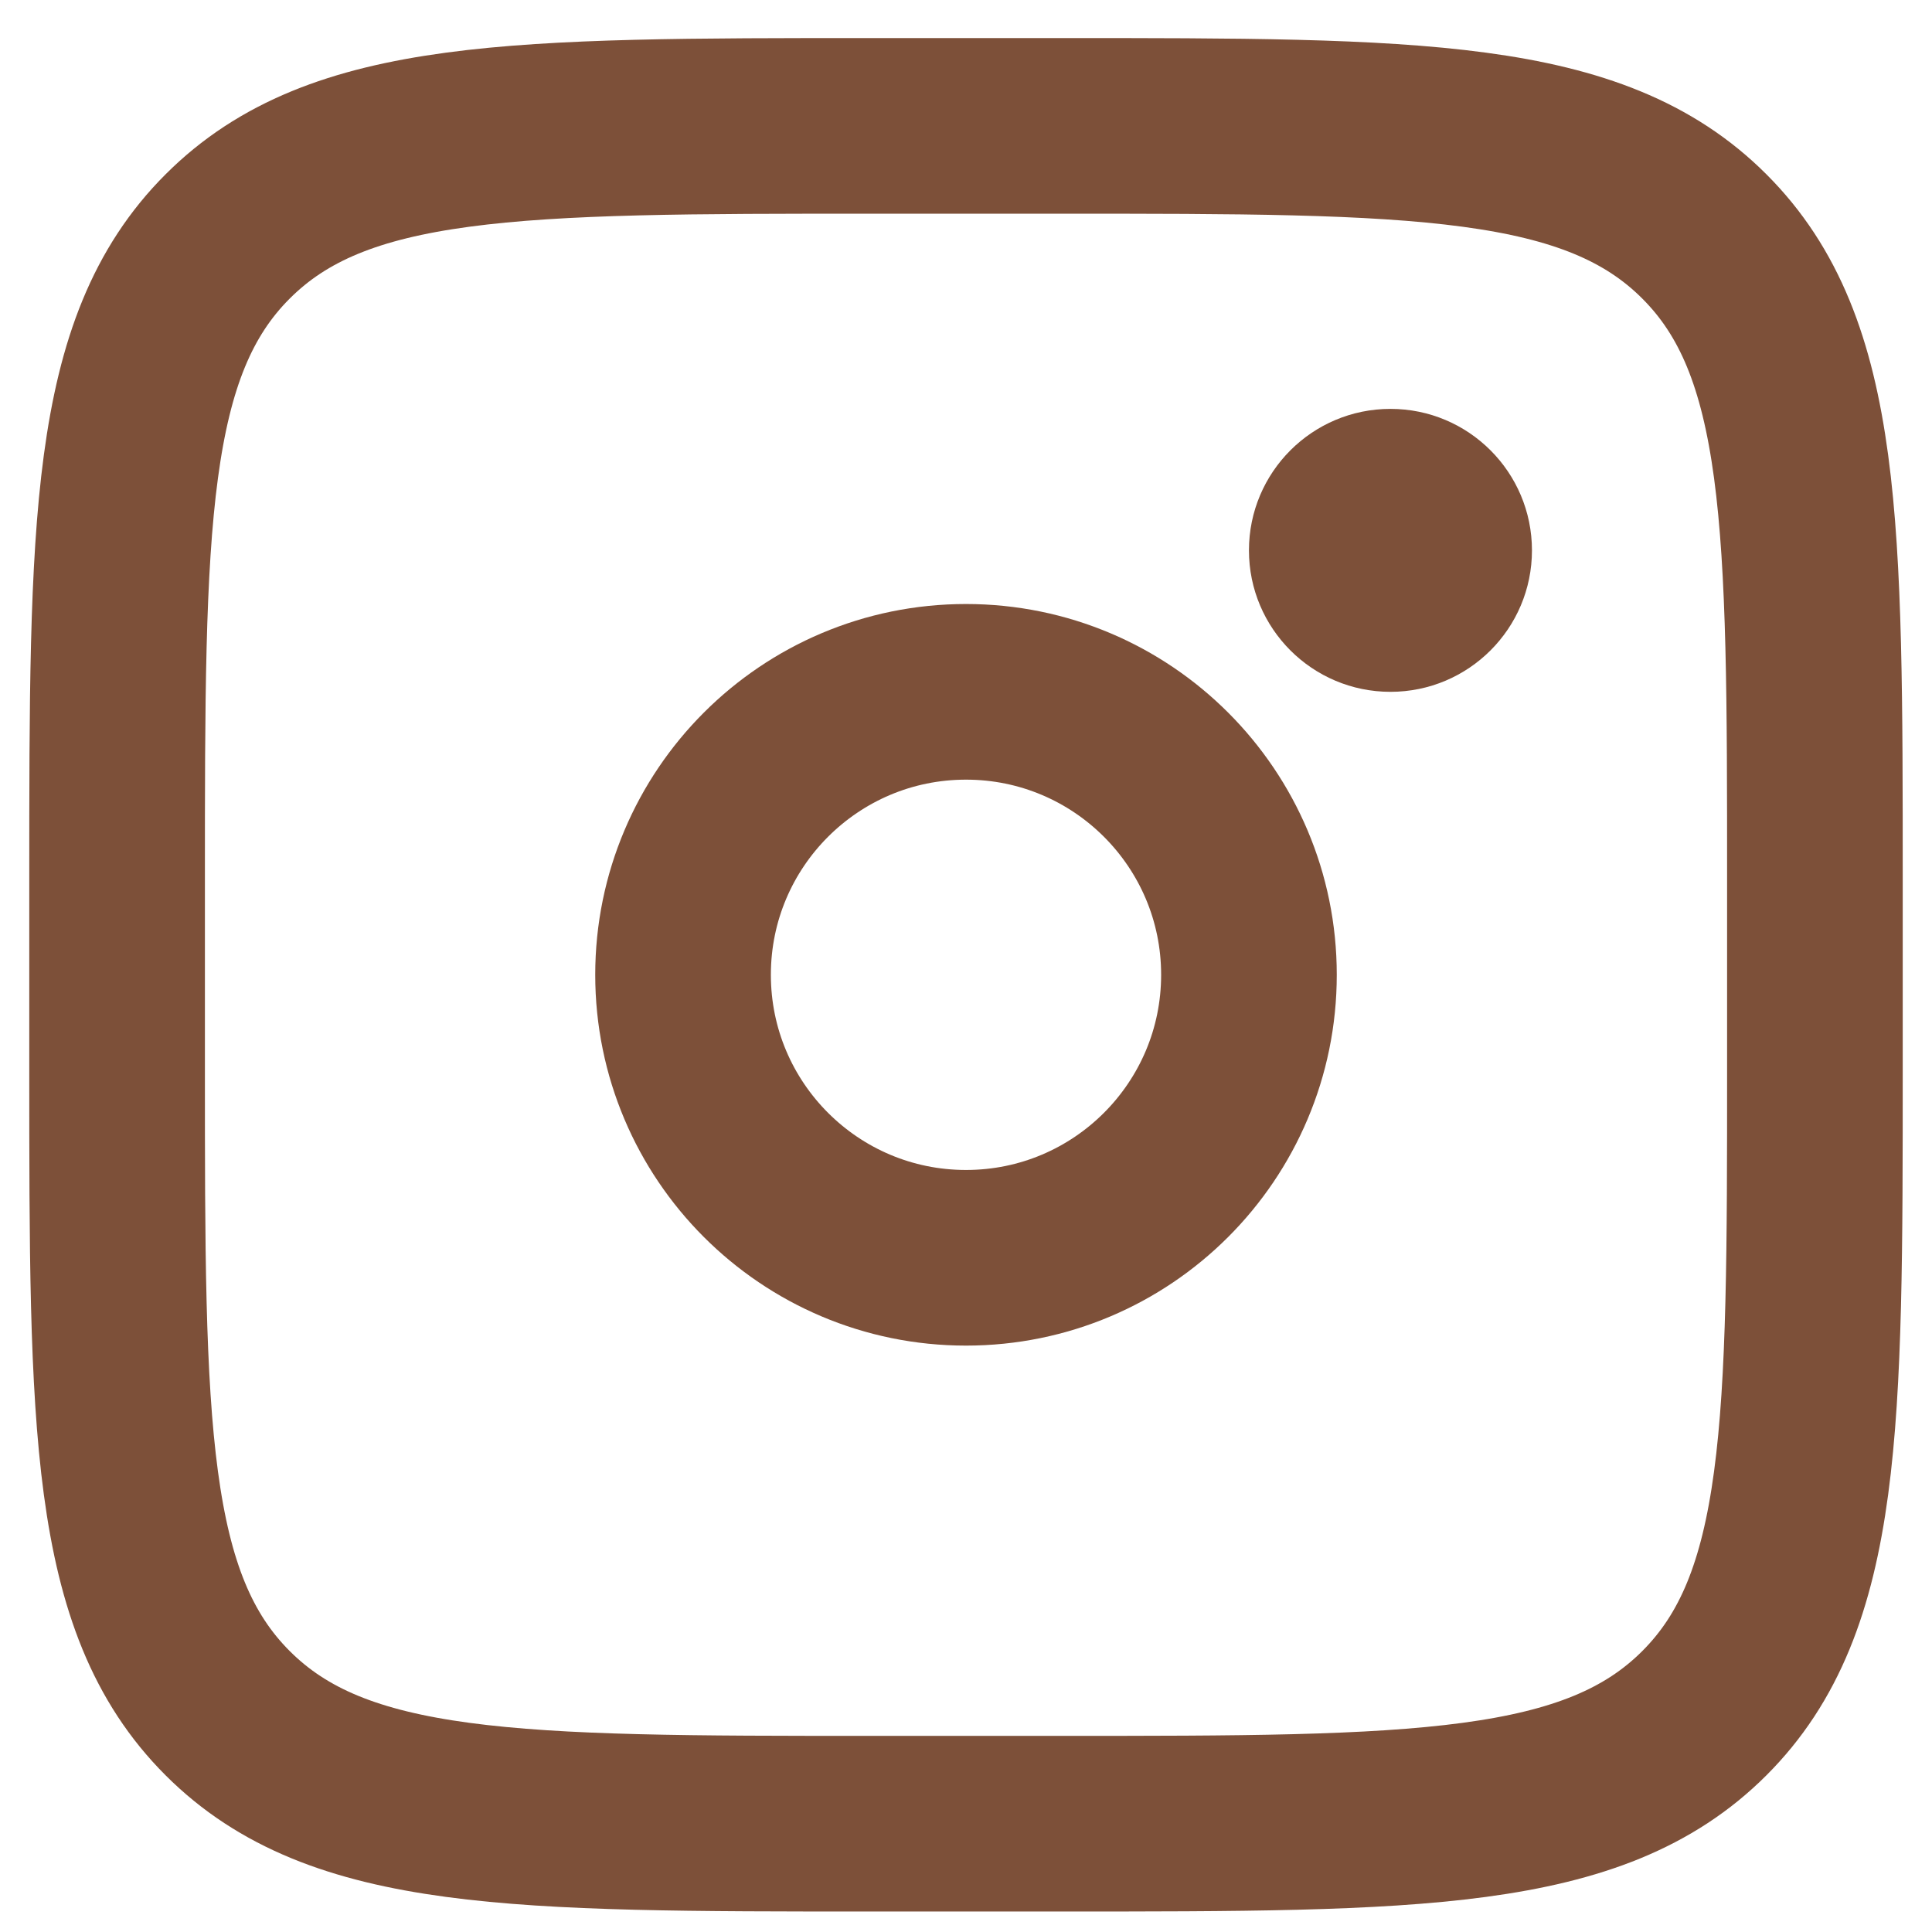
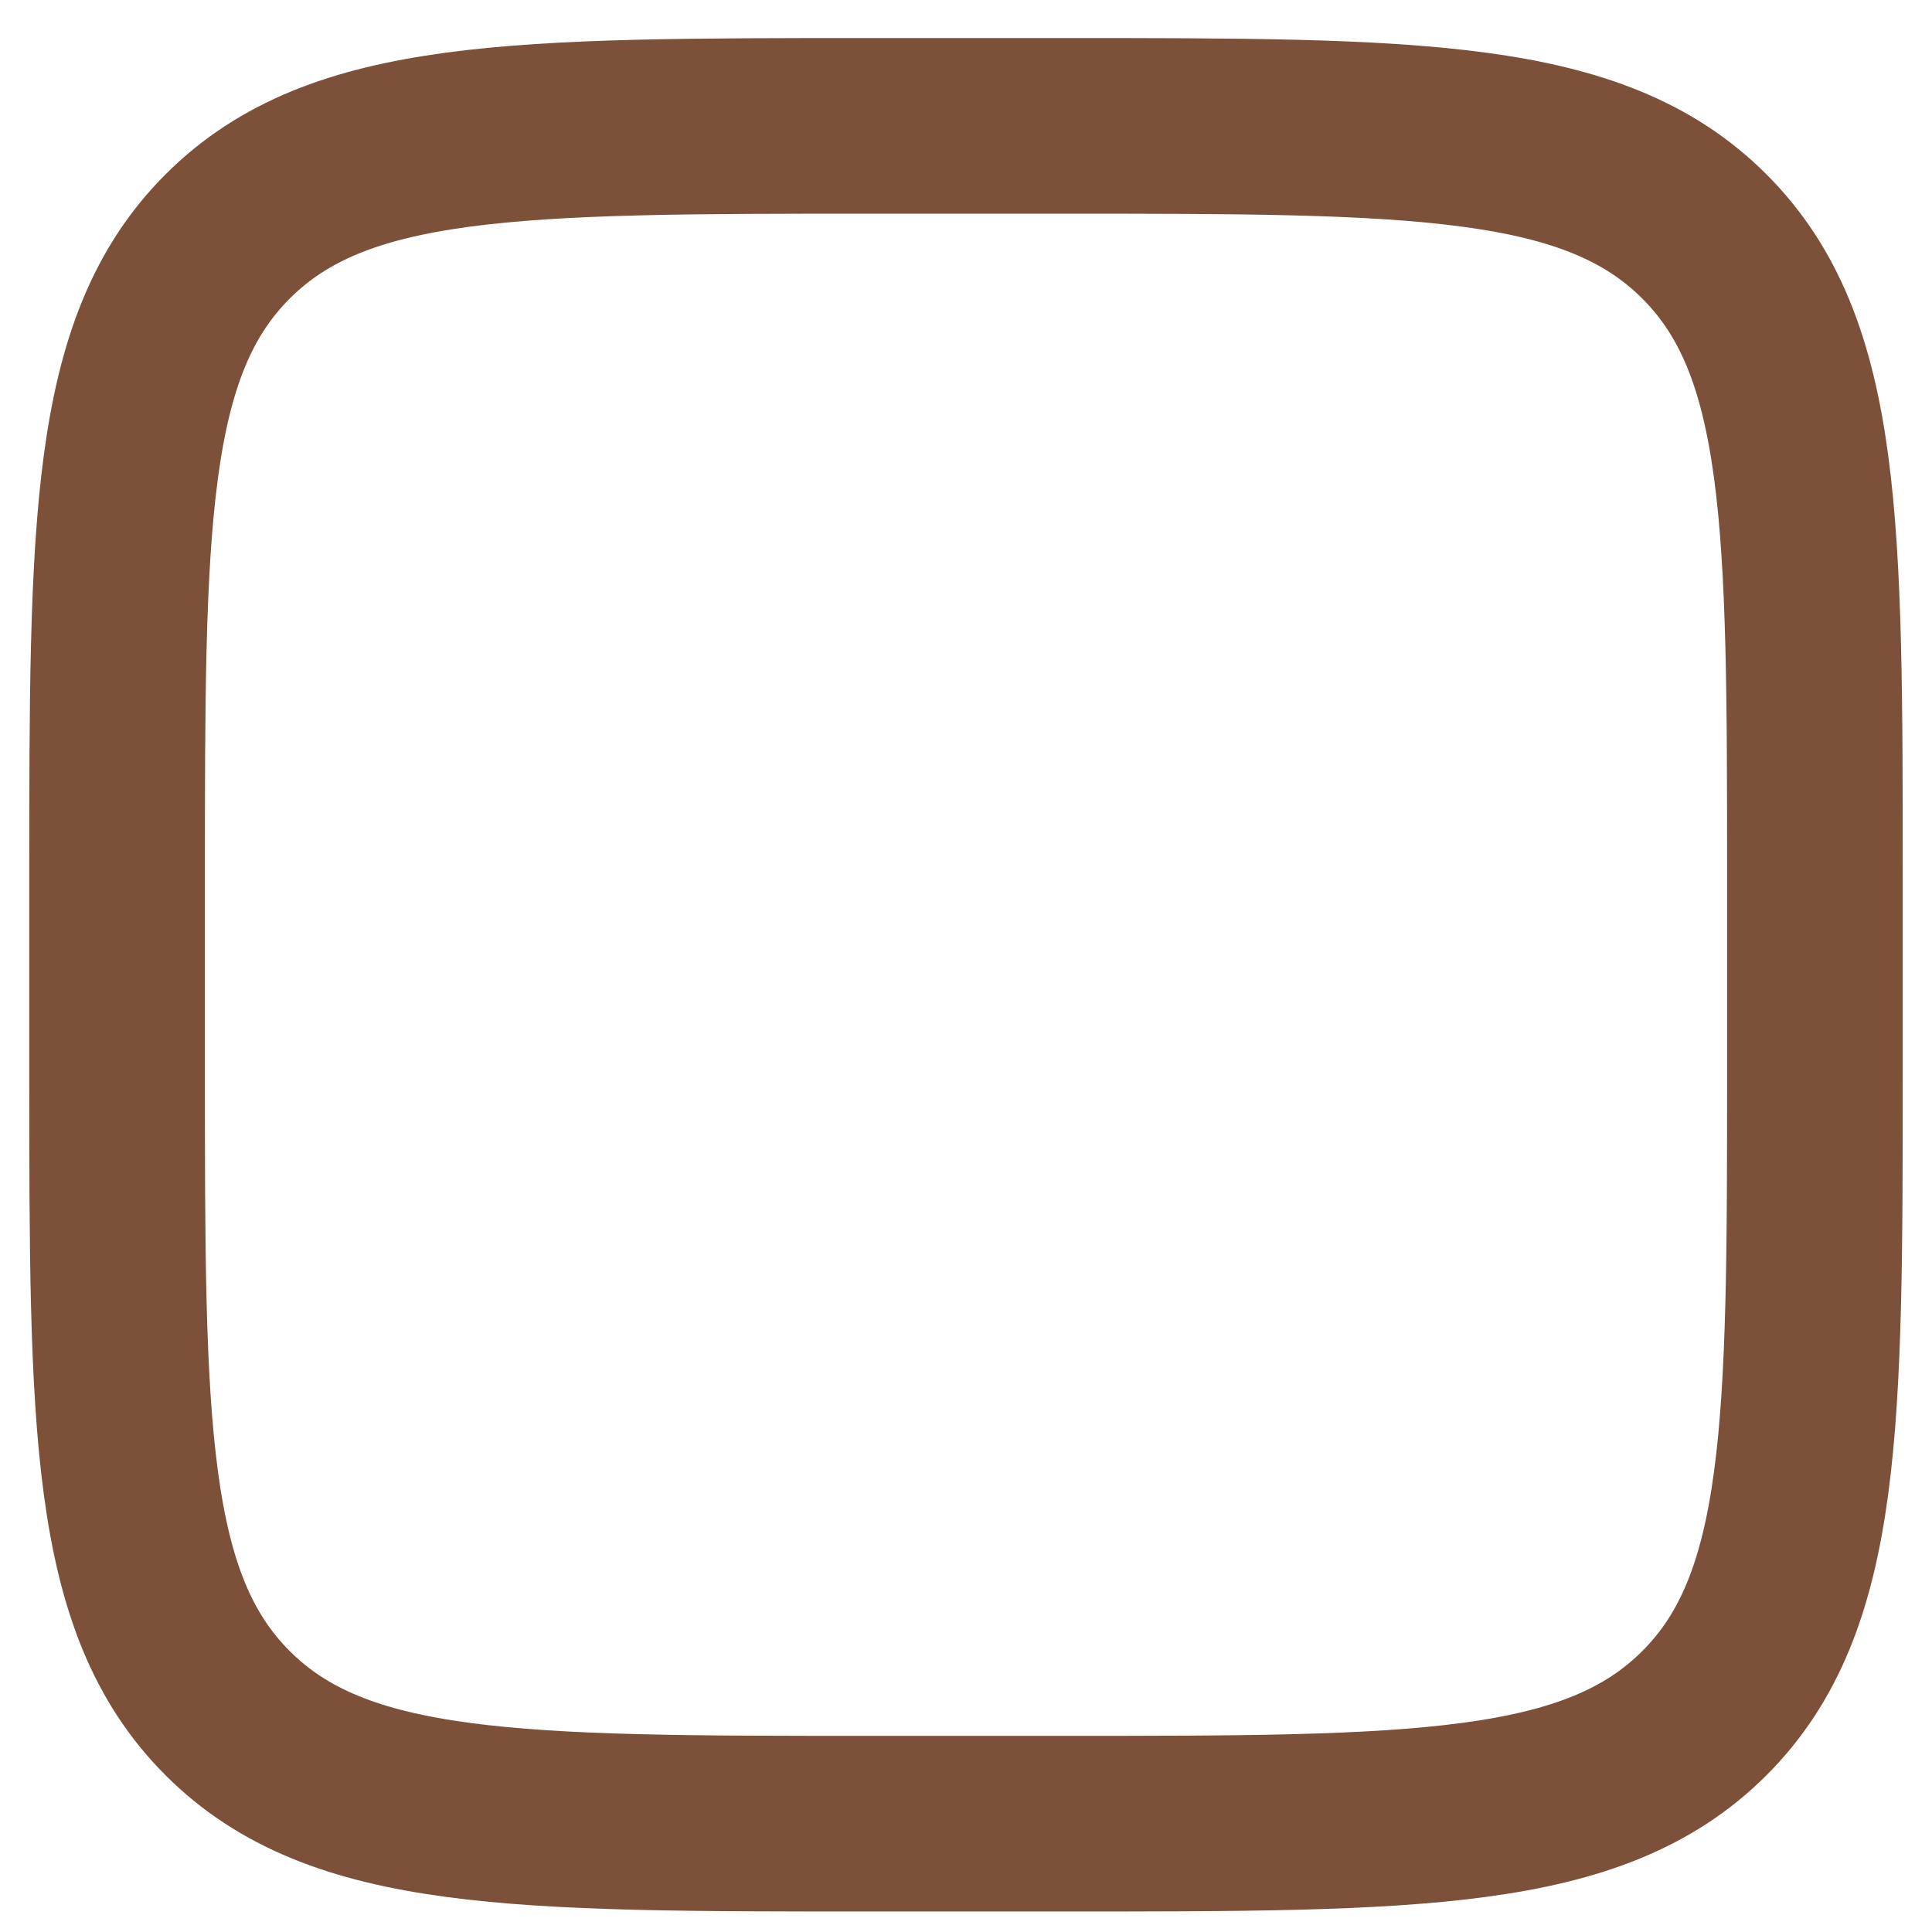
<svg xmlns="http://www.w3.org/2000/svg" width="33" height="33" viewBox="0 0 33 33" fill="none">
  <path d="M2 15.039C2 8.964 2 5.925 3.888 4.039C5.775 2.15 8.813 2.15 14.889 2.15H18.111C24.187 2.15 27.225 2.15 29.112 4.039C31 5.925 31 8.964 31 15.039V18.262C31 24.337 31 27.376 29.112 29.262C27.225 31.15 24.187 31.15 18.111 31.15H14.889C8.813 31.15 5.775 31.15 3.888 29.262C2 27.376 2 24.337 2 18.262V15.039Z" stroke="#7D5039" stroke-width="3" />
-   <path d="M23.75 11.817C25.085 11.817 26.167 10.735 26.167 9.401C26.167 8.066 25.085 6.984 23.75 6.984C22.415 6.984 21.333 8.066 21.333 9.401C21.333 10.735 22.415 11.817 23.75 11.817Z" fill="#7D5039" />
-   <path d="M16.5 21.484C19.169 21.484 21.333 19.32 21.333 16.65C21.333 13.981 19.169 11.817 16.5 11.817C13.831 11.817 11.667 13.981 11.667 16.65C11.667 19.32 13.831 21.484 16.5 21.484Z" stroke="#7D5039" stroke-width="3" />
</svg>